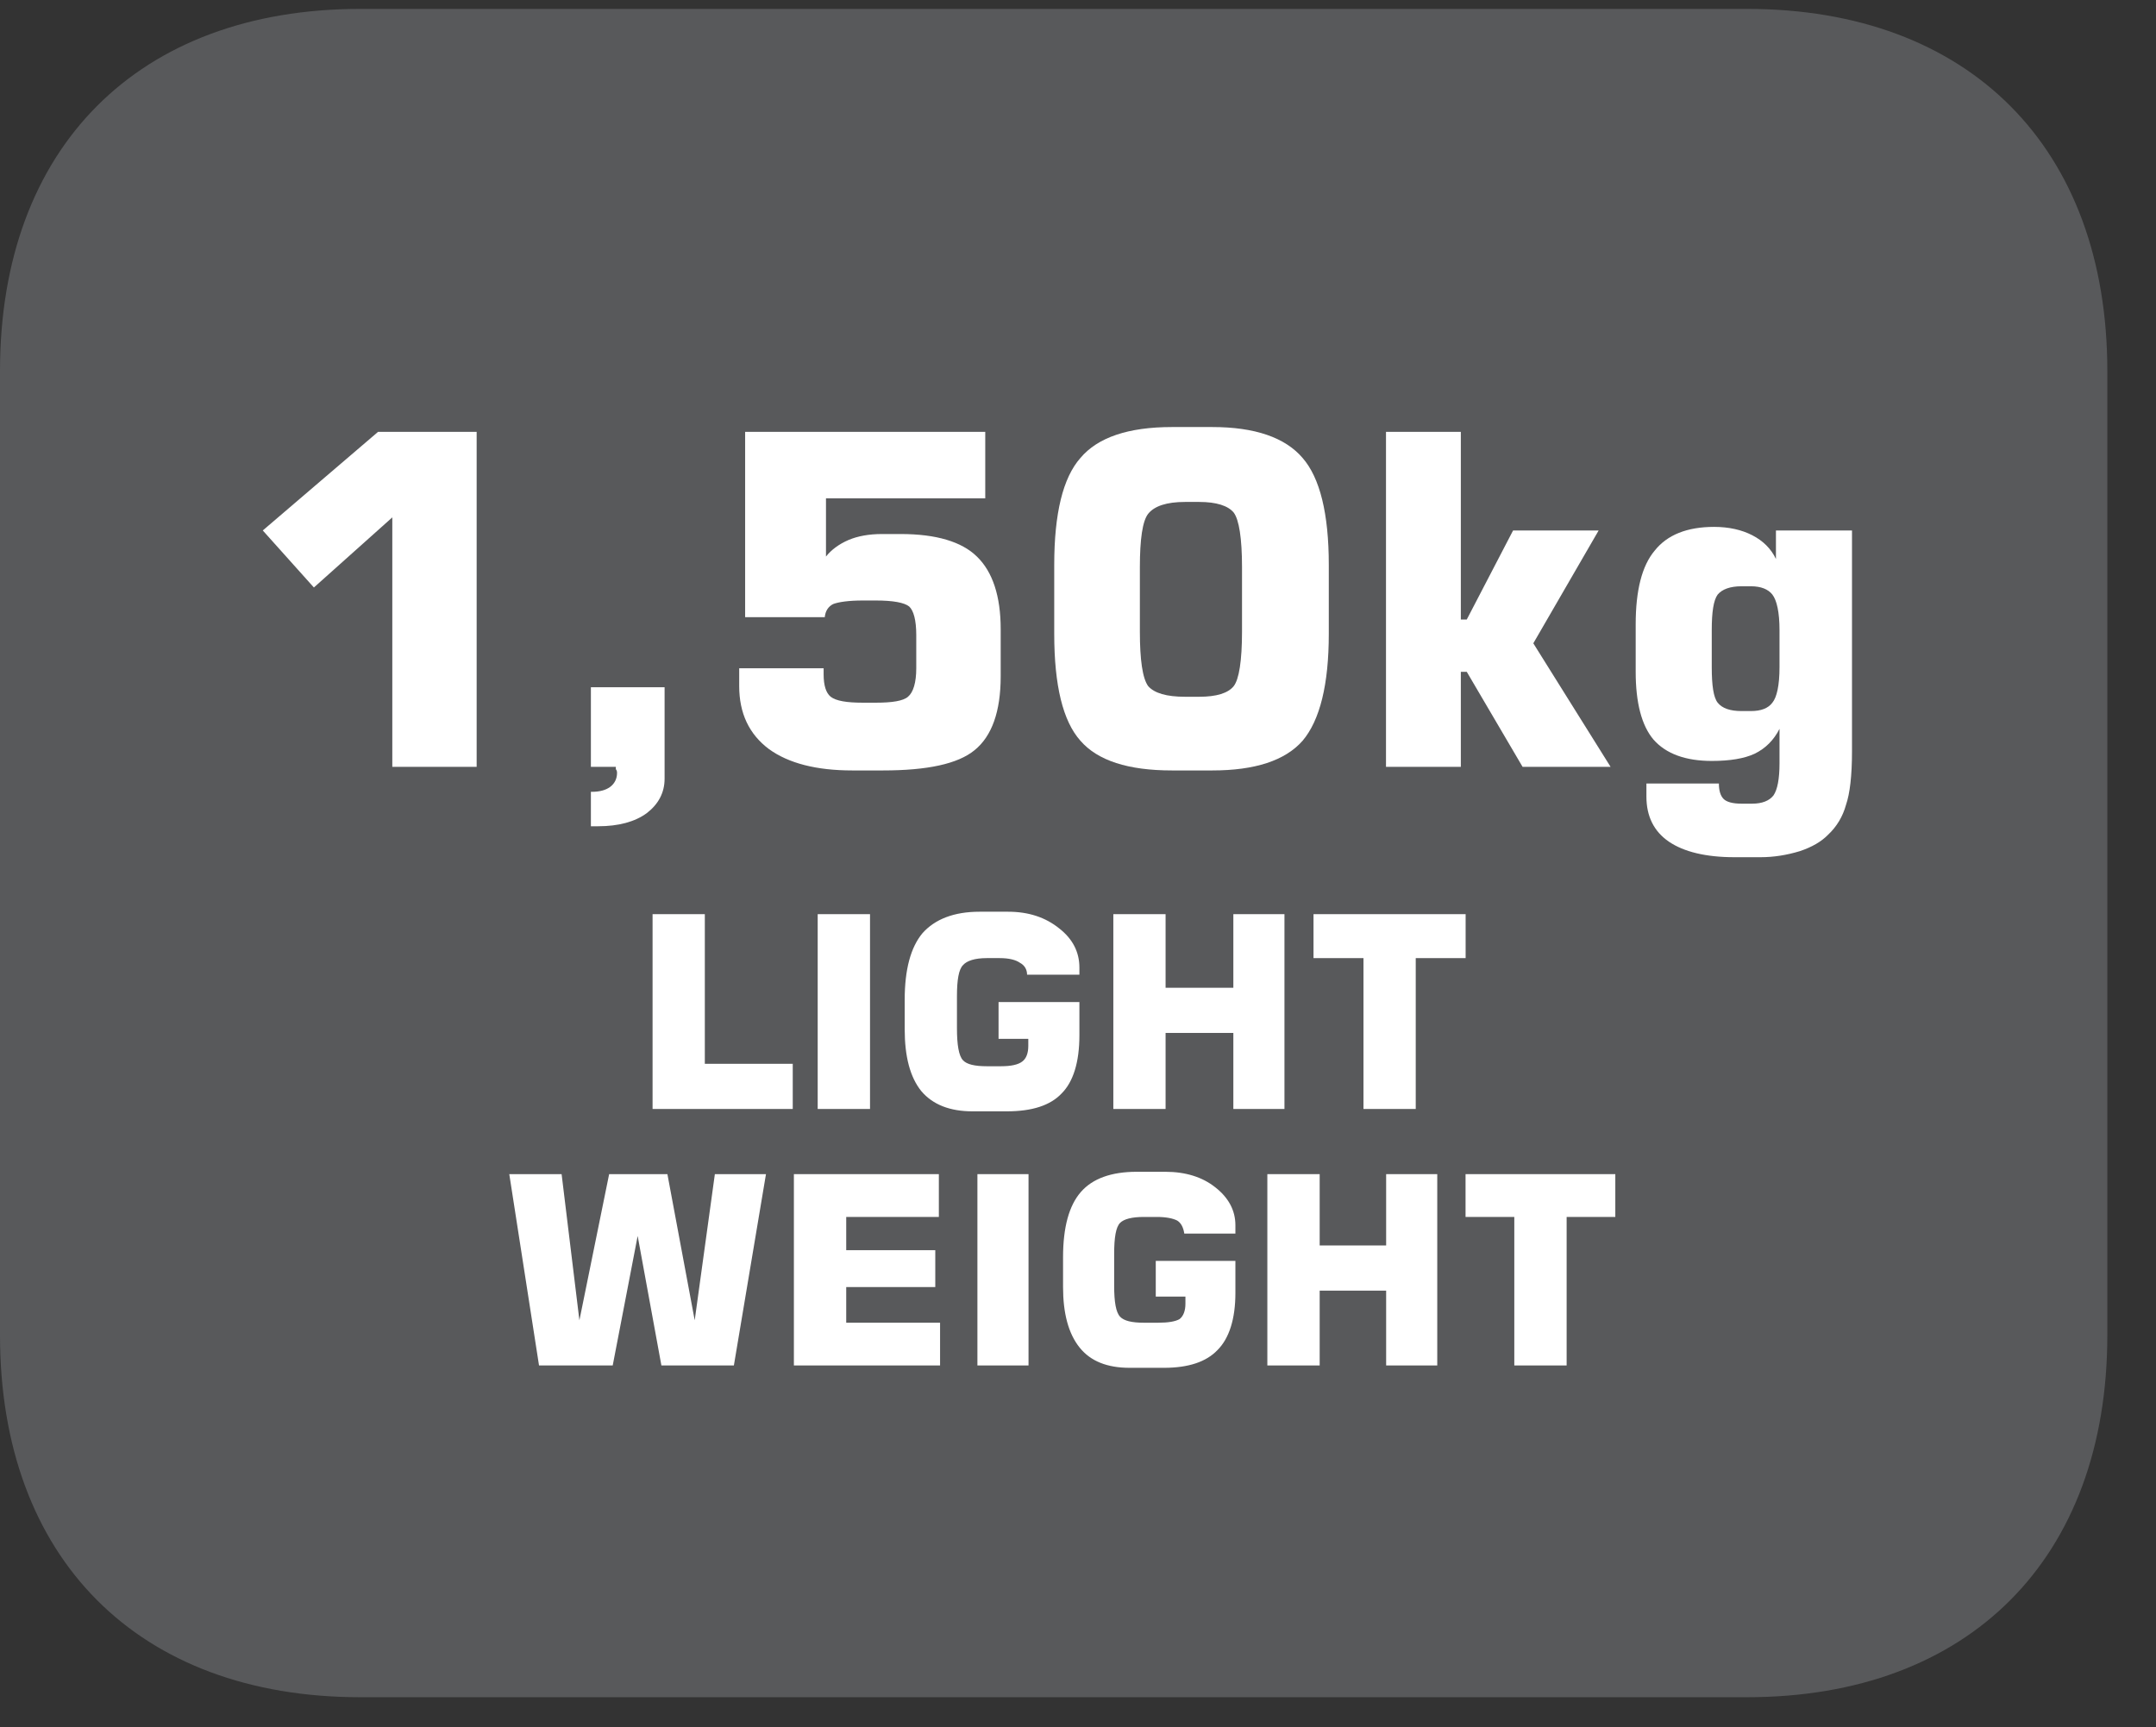
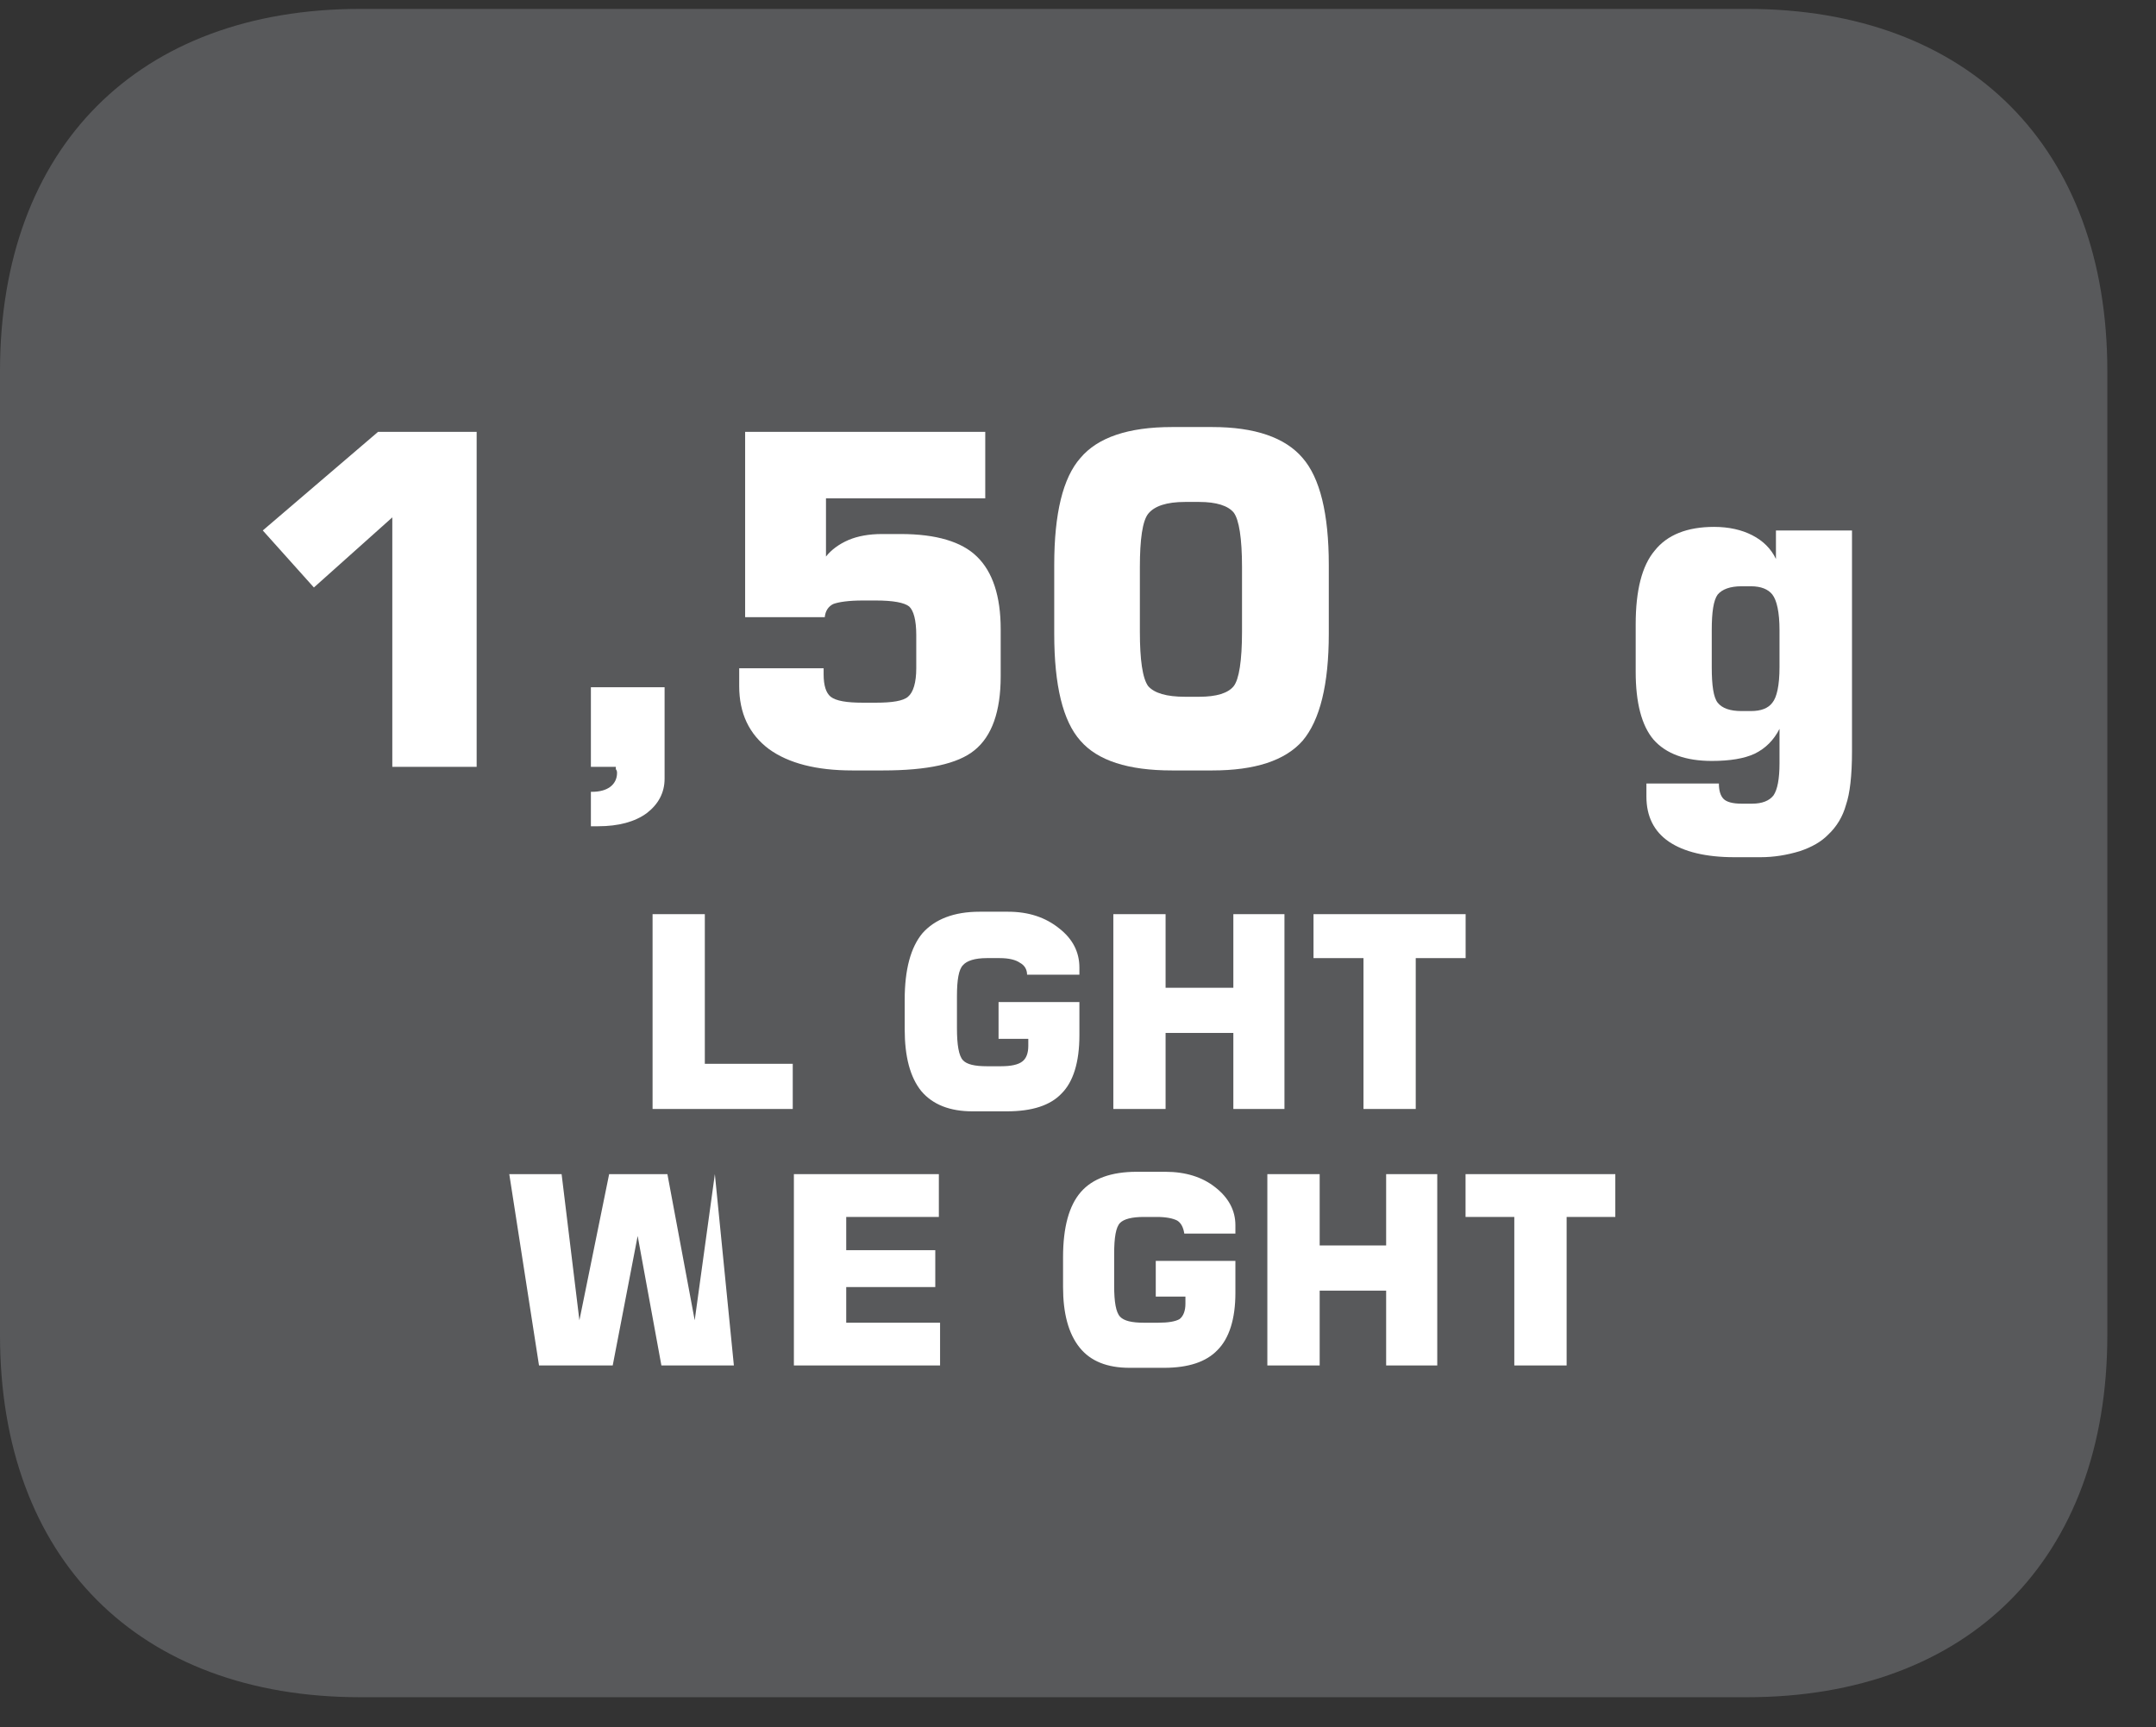
<svg xmlns="http://www.w3.org/2000/svg" xmlns:xlink="http://www.w3.org/1999/xlink" width="28.347pt" height="22.716pt" viewBox="0 0 28.347 22.716" version="1.2">
  <rect x="0" y="0" width="28.347" height="22.716" fill="#333333" stroke="none" />
  <defs>
    <g>
      <symbol overflow="visible" id="glyph0-0">
        <path style="stroke:none;" d="M 0.172 0.625 L 0.172 -2.484 L 1.938 -2.484 L 1.938 0.625 Z M 0.375 0.422 L 1.734 0.422 L 1.734 -2.281 L 0.375 -2.281 Z M 0.375 0.422 " />
      </symbol>
      <symbol overflow="visible" id="glyph0-1">
        <path style="stroke:none;" d="M 0.266 0 L 0.266 -2.562 L 0.953 -2.562 L 0.953 -0.594 L 2.109 -0.594 L 2.109 0 Z M 0.266 0 " />
      </symbol>
      <symbol overflow="visible" id="glyph0-2">
-         <path style="stroke:none;" d="M 0.281 0 L 0.281 -2.562 L 0.969 -2.562 L 0.969 0 Z M 0.281 0 " />
-       </symbol>
+         </symbol>
      <symbol overflow="visible" id="glyph0-3">
        <path style="stroke:none;" d="M 2.469 -1.766 L 1.781 -1.766 C 1.781 -1.836 1.746 -1.891 1.688 -1.922 C 1.633 -1.961 1.543 -1.984 1.422 -1.984 L 1.25 -1.984 C 1.094 -1.984 0.988 -1.949 0.938 -1.891 C 0.883 -1.836 0.859 -1.699 0.859 -1.484 L 0.859 -1.062 C 0.859 -0.844 0.883 -0.699 0.938 -0.641 C 0.988 -0.586 1.094 -0.562 1.25 -0.562 L 1.438 -0.562 C 1.57 -0.562 1.664 -0.582 1.719 -0.625 C 1.77 -0.664 1.797 -0.734 1.797 -0.828 L 1.797 -0.922 L 1.406 -0.922 L 1.406 -1.406 L 2.469 -1.406 L 2.469 -0.969 C 2.469 -0.613 2.387 -0.355 2.234 -0.203 C 2.086 -0.047 1.848 0.031 1.516 0.031 L 1.062 0.031 C 0.77 0.031 0.543 -0.055 0.391 -0.234 C 0.242 -0.418 0.172 -0.691 0.172 -1.047 L 0.172 -1.438 C 0.172 -1.832 0.25 -2.125 0.406 -2.312 C 0.57 -2.496 0.82 -2.594 1.156 -2.594 L 1.531 -2.594 C 1.801 -2.594 2.023 -2.52 2.203 -2.375 C 2.379 -2.238 2.469 -2.066 2.469 -1.859 Z M 2.469 -1.766 " />
      </symbol>
      <symbol overflow="visible" id="glyph0-4">
        <path style="stroke:none;" d="M 0.266 0 L 0.266 -2.562 L 0.953 -2.562 L 0.953 -1.594 L 1.844 -1.594 L 1.844 -2.562 L 2.516 -2.562 L 2.516 0 L 1.844 0 L 1.844 -1 L 0.953 -1 L 0.953 0 Z M 0.266 0 " />
      </symbol>
      <symbol overflow="visible" id="glyph0-5">
        <path style="stroke:none;" d="M 0.766 0 L 0.766 -1.984 L 0.109 -1.984 L 0.109 -2.562 L 2.109 -2.562 L 2.109 -1.984 L 1.453 -1.984 L 1.453 0 Z M 0.766 0 " />
      </symbol>
      <symbol overflow="visible" id="glyph0-6">
-         <path style="stroke:none;" d="" />
-       </symbol>
+         </symbol>
      <symbol overflow="visible" id="glyph1-0">
-         <path style="stroke:none;" d="M 0.297 1.078 L 0.297 -4.281 L 3.328 -4.281 L 3.328 1.078 Z M 0.641 0.734 L 3 0.734 L 3 -3.938 L 0.641 -3.938 Z M 0.641 0.734 " />
-       </symbol>
+         </symbol>
      <symbol overflow="visible" id="glyph1-1">
        <path style="stroke:none;" d="M 0.5 -3.109 L 2.016 -4.406 L 3.312 -4.406 L 3.312 0 L 2.203 0 L 2.203 -3.281 L 1.172 -2.359 Z M 0.5 -3.109 " />
      </symbol>
      <symbol overflow="visible" id="glyph1-2">
        <path style="stroke:none;" d="M 0.578 0 L 0.578 -1.047 L 1.547 -1.047 L 1.547 0.156 C 1.547 0.34 1.465 0.492 1.312 0.609 C 1.156 0.723 0.941 0.781 0.672 0.781 L 0.578 0.781 L 0.578 0.328 L 0.594 0.328 C 0.695 0.328 0.773 0.305 0.828 0.266 C 0.887 0.223 0.922 0.16 0.922 0.078 C 0.922 0.055 0.914 0.039 0.906 0.031 C 0.906 0.02 0.906 0.008 0.906 0 Z M 0.578 0 " />
      </symbol>
      <symbol overflow="visible" id="glyph1-3">
        <path style="stroke:none;" d="M 0.406 -1.297 L 1.516 -1.297 L 1.516 -1.219 C 1.516 -1.07 1.547 -0.973 1.609 -0.922 C 1.68 -0.867 1.82 -0.844 2.031 -0.844 L 2.203 -0.844 C 2.418 -0.844 2.562 -0.867 2.625 -0.922 C 2.695 -0.98 2.734 -1.109 2.734 -1.297 L 2.734 -1.734 C 2.734 -1.93 2.699 -2.055 2.641 -2.109 C 2.578 -2.16 2.43 -2.188 2.203 -2.188 L 2.031 -2.188 C 1.844 -2.188 1.711 -2.168 1.641 -2.141 C 1.578 -2.109 1.539 -2.051 1.531 -1.969 L 0.484 -1.969 L 0.484 -4.406 L 3.641 -4.406 L 3.641 -3.531 L 1.547 -3.531 L 1.547 -2.766 C 1.617 -2.855 1.719 -2.93 1.844 -2.984 C 1.965 -3.035 2.113 -3.062 2.281 -3.062 L 2.531 -3.062 C 2.996 -3.062 3.332 -2.961 3.531 -2.766 C 3.738 -2.566 3.844 -2.246 3.844 -1.812 L 3.844 -1.188 C 3.844 -0.727 3.727 -0.402 3.5 -0.219 C 3.281 -0.039 2.879 0.047 2.297 0.047 L 1.891 0.047 C 1.422 0.047 1.055 -0.047 0.797 -0.234 C 0.535 -0.43 0.406 -0.707 0.406 -1.062 Z M 0.406 -1.297 " />
      </symbol>
      <symbol overflow="visible" id="glyph1-4">
        <path style="stroke:none;" d="M 1.438 -2.625 L 1.438 -1.781 C 1.438 -1.406 1.473 -1.164 1.547 -1.062 C 1.629 -0.969 1.789 -0.922 2.031 -0.922 L 2.219 -0.922 C 2.445 -0.922 2.598 -0.969 2.672 -1.062 C 2.742 -1.152 2.781 -1.395 2.781 -1.781 L 2.781 -2.625 C 2.781 -3.008 2.742 -3.25 2.672 -3.344 C 2.598 -3.434 2.445 -3.484 2.219 -3.484 L 2.031 -3.484 C 1.789 -3.484 1.629 -3.43 1.547 -3.328 C 1.473 -3.234 1.438 -2.996 1.438 -2.625 Z M 0.312 -2.656 C 0.312 -3.332 0.426 -3.801 0.656 -4.062 C 0.883 -4.332 1.285 -4.469 1.859 -4.469 L 2.391 -4.469 C 2.949 -4.469 3.348 -4.332 3.578 -4.062 C 3.805 -3.801 3.922 -3.332 3.922 -2.656 L 3.922 -1.75 C 3.922 -1.082 3.805 -0.613 3.578 -0.344 C 3.348 -0.082 2.949 0.047 2.391 0.047 L 1.859 0.047 C 1.285 0.047 0.883 -0.082 0.656 -0.344 C 0.426 -0.602 0.312 -1.07 0.312 -1.75 Z M 0.312 -2.656 " />
      </symbol>
      <symbol overflow="visible" id="glyph1-5">
-         <path style="stroke:none;" d="M 0.438 0 L 0.438 -4.406 L 1.422 -4.406 L 1.422 -1.938 L 1.5 -1.938 L 2.109 -3.109 L 3.234 -3.109 L 2.375 -1.625 L 3.391 0 L 2.234 0 L 1.5 -1.25 L 1.422 -1.25 L 1.422 0 Z M 0.438 0 " />
-       </symbol>
+         </symbol>
      <symbol overflow="visible" id="glyph1-6">
        <path style="stroke:none;" d="M 1.297 -1.797 L 1.297 -1.312 C 1.297 -1.07 1.32 -0.914 1.375 -0.844 C 1.434 -0.77 1.539 -0.734 1.688 -0.734 L 1.812 -0.734 C 1.945 -0.734 2.039 -0.77 2.094 -0.844 C 2.152 -0.914 2.188 -1.07 2.188 -1.312 L 2.188 -1.797 C 2.188 -2.035 2.152 -2.191 2.094 -2.266 C 2.039 -2.336 1.945 -2.375 1.812 -2.375 L 1.688 -2.375 C 1.539 -2.375 1.434 -2.336 1.375 -2.266 C 1.32 -2.191 1.297 -2.035 1.297 -1.797 Z M 3.141 -3.109 L 3.141 -0.203 C 3.141 0.117 3.113 0.352 3.062 0.5 C 3.02 0.652 2.941 0.785 2.828 0.891 C 2.742 0.98 2.617 1.055 2.453 1.109 C 2.285 1.16 2.113 1.188 1.938 1.188 L 1.594 1.188 C 1.219 1.188 0.93 1.117 0.734 0.984 C 0.535 0.848 0.438 0.648 0.438 0.391 L 0.438 0.219 L 1.391 0.219 C 1.391 0.309 1.41 0.379 1.453 0.422 C 1.492 0.461 1.57 0.484 1.688 0.484 L 1.828 0.484 C 1.961 0.484 2.055 0.445 2.109 0.375 C 2.16 0.301 2.188 0.16 2.188 -0.047 L 2.188 -0.5 C 2.113 -0.352 2.004 -0.242 1.859 -0.172 C 1.723 -0.109 1.535 -0.078 1.297 -0.078 C 0.953 -0.078 0.695 -0.172 0.531 -0.359 C 0.375 -0.543 0.297 -0.844 0.297 -1.25 L 0.297 -1.875 C 0.297 -2.32 0.379 -2.645 0.547 -2.844 C 0.711 -3.051 0.973 -3.156 1.328 -3.156 C 1.523 -3.156 1.691 -3.117 1.828 -3.047 C 1.973 -2.973 2.078 -2.867 2.141 -2.734 L 2.141 -3.109 Z M 3.141 -3.109 " />
      </symbol>
      <symbol overflow="visible" id="glyph2-0">
        <path style="stroke:none;" d="M 0.172 0.609 L 0.172 -2.453 L 1.906 -2.453 L 1.906 0.609 Z M 0.375 0.422 L 1.719 0.422 L 1.719 -2.25 L 0.375 -2.25 Z M 0.375 0.422 " />
      </symbol>
      <symbol overflow="visible" id="glyph2-1">
-         <path style="stroke:none;" d="M 0.109 -2.516 L 0.797 -2.516 L 1.031 -0.594 L 1.422 -2.516 L 2.188 -2.516 L 2.547 -0.594 L 2.812 -2.516 L 3.484 -2.516 L 3.062 0 L 2.109 0 L 1.797 -1.703 L 1.469 0 L 0.5 0 Z M 0.109 -2.516 " />
+         <path style="stroke:none;" d="M 0.109 -2.516 L 0.797 -2.516 L 1.031 -0.594 L 1.422 -2.516 L 2.188 -2.516 L 2.547 -0.594 L 2.812 -2.516 L 3.062 0 L 2.109 0 L 1.797 -1.703 L 1.469 0 L 0.5 0 Z M 0.109 -2.516 " />
      </symbol>
      <symbol overflow="visible" id="glyph2-2">
        <path style="stroke:none;" d="M 0.25 0 L 0.25 -2.516 L 2.156 -2.516 L 2.156 -1.953 L 0.938 -1.953 L 0.938 -1.516 L 2.109 -1.516 L 2.109 -1.031 L 0.938 -1.031 L 0.938 -0.562 L 2.172 -0.562 L 2.172 0 Z M 0.25 0 " />
      </symbol>
      <symbol overflow="visible" id="glyph2-3">
-         <path style="stroke:none;" d="M 0.281 0 L 0.281 -2.516 L 0.953 -2.516 L 0.953 0 Z M 0.281 0 " />
-       </symbol>
+         </symbol>
      <symbol overflow="visible" id="glyph2-4">
        <path style="stroke:none;" d="M 2.438 -1.734 L 1.766 -1.734 C 1.754 -1.816 1.723 -1.875 1.672 -1.906 C 1.617 -1.934 1.527 -1.953 1.406 -1.953 L 1.234 -1.953 C 1.078 -1.953 0.973 -1.926 0.922 -1.875 C 0.867 -1.82 0.844 -1.684 0.844 -1.469 L 0.844 -1.047 C 0.844 -0.836 0.867 -0.699 0.922 -0.641 C 0.973 -0.586 1.078 -0.562 1.234 -0.562 L 1.422 -0.562 C 1.555 -0.562 1.648 -0.578 1.703 -0.609 C 1.754 -0.648 1.781 -0.719 1.781 -0.812 L 1.781 -0.906 L 1.391 -0.906 L 1.391 -1.375 L 2.438 -1.375 L 2.438 -0.953 C 2.438 -0.609 2.355 -0.355 2.203 -0.203 C 2.055 -0.047 1.82 0.031 1.5 0.031 L 1.047 0.031 C 0.754 0.031 0.535 -0.055 0.391 -0.234 C 0.242 -0.418 0.172 -0.688 0.172 -1.031 L 0.172 -1.422 C 0.172 -1.816 0.25 -2.102 0.406 -2.281 C 0.559 -2.457 0.805 -2.547 1.141 -2.547 L 1.516 -2.547 C 1.785 -2.547 2.004 -2.477 2.172 -2.344 C 2.348 -2.207 2.438 -2.039 2.438 -1.844 Z M 2.438 -1.734 " />
      </symbol>
      <symbol overflow="visible" id="glyph2-5">
        <path style="stroke:none;" d="M 0.25 0 L 0.25 -2.516 L 0.938 -2.516 L 0.938 -1.578 L 1.812 -1.578 L 1.812 -2.516 L 2.484 -2.516 L 2.484 0 L 1.812 0 L 1.812 -0.984 L 0.938 -0.984 L 0.938 0 Z M 0.25 0 " />
      </symbol>
      <symbol overflow="visible" id="glyph2-6">
        <path style="stroke:none;" d="M 0.75 0 L 0.75 -1.953 L 0.109 -1.953 L 0.109 -2.516 L 2.078 -2.516 L 2.078 -1.953 L 1.438 -1.953 L 1.438 0 Z M 0.75 0 " />
      </symbol>
    </g>
    <clipPath id="clip1">
      <path d="M 0 0.117 L 27.707 0.117 L 27.707 22.32 L 0 22.32 Z M 0 0.117 " />
    </clipPath>
  </defs>
  <g id="surface1">
    <g clip-path="url(#clip1)" clip-rule="nonzero">
      <path style=" stroke:none;fill-rule:nonzero;fill:rgb(34.509%,34.901%,35.686%);fill-opacity:1;" d="M 27.707 17.559 L 27.707 4.879 C 27.707 1.941 25.891 0.117 22.969 0.117 L 4.738 0.117 C 1.816 0.117 0 1.941 0 4.879 L 0 17.559 C 0 20.496 1.816 22.32 4.738 22.32 L 22.969 22.32 C 25.891 22.32 27.707 20.496 27.707 17.559 " />
    </g>
    <g style="fill:rgb(100%,100%,100%);fill-opacity:1;">
      <use xlink:href="#glyph0-1" x="8.314" y="14.584" />
      <use xlink:href="#glyph0-2" x="10.47" y="14.584" />
      <use xlink:href="#glyph0-3" x="11.723" y="14.584" />
      <use xlink:href="#glyph0-4" x="14.372" y="14.584" />
      <use xlink:href="#glyph0-5" x="17.161" y="14.584" />
      <use xlink:href="#glyph0-6" x="19.38" y="14.584" />
    </g>
    <g style="fill:rgb(100%,100%,100%);fill-opacity:1;">
      <use xlink:href="#glyph1-1" x="2.955" y="10.085" />
      <use xlink:href="#glyph1-2" x="7.191" y="10.085" />
      <use xlink:href="#glyph1-3" x="9.313" y="10.085" />
      <use xlink:href="#glyph1-4" x="13.549" y="10.085" />
      <use xlink:href="#glyph1-5" x="17.785" y="10.085" />
      <use xlink:href="#glyph1-6" x="21.209" y="10.085" />
    </g>
    <g style="fill:rgb(100%,100%,100%);fill-opacity:1;">
      <use xlink:href="#glyph2-1" x="6.587" y="17.957" />
      <use xlink:href="#glyph2-2" x="10.188" y="17.957" />
      <use xlink:href="#glyph2-3" x="12.57" y="17.957" />
      <use xlink:href="#glyph2-4" x="13.805" y="17.957" />
      <use xlink:href="#glyph2-5" x="16.413" y="17.957" />
      <use xlink:href="#glyph2-6" x="19.16" y="17.957" />
    </g>
  </g>
</svg>